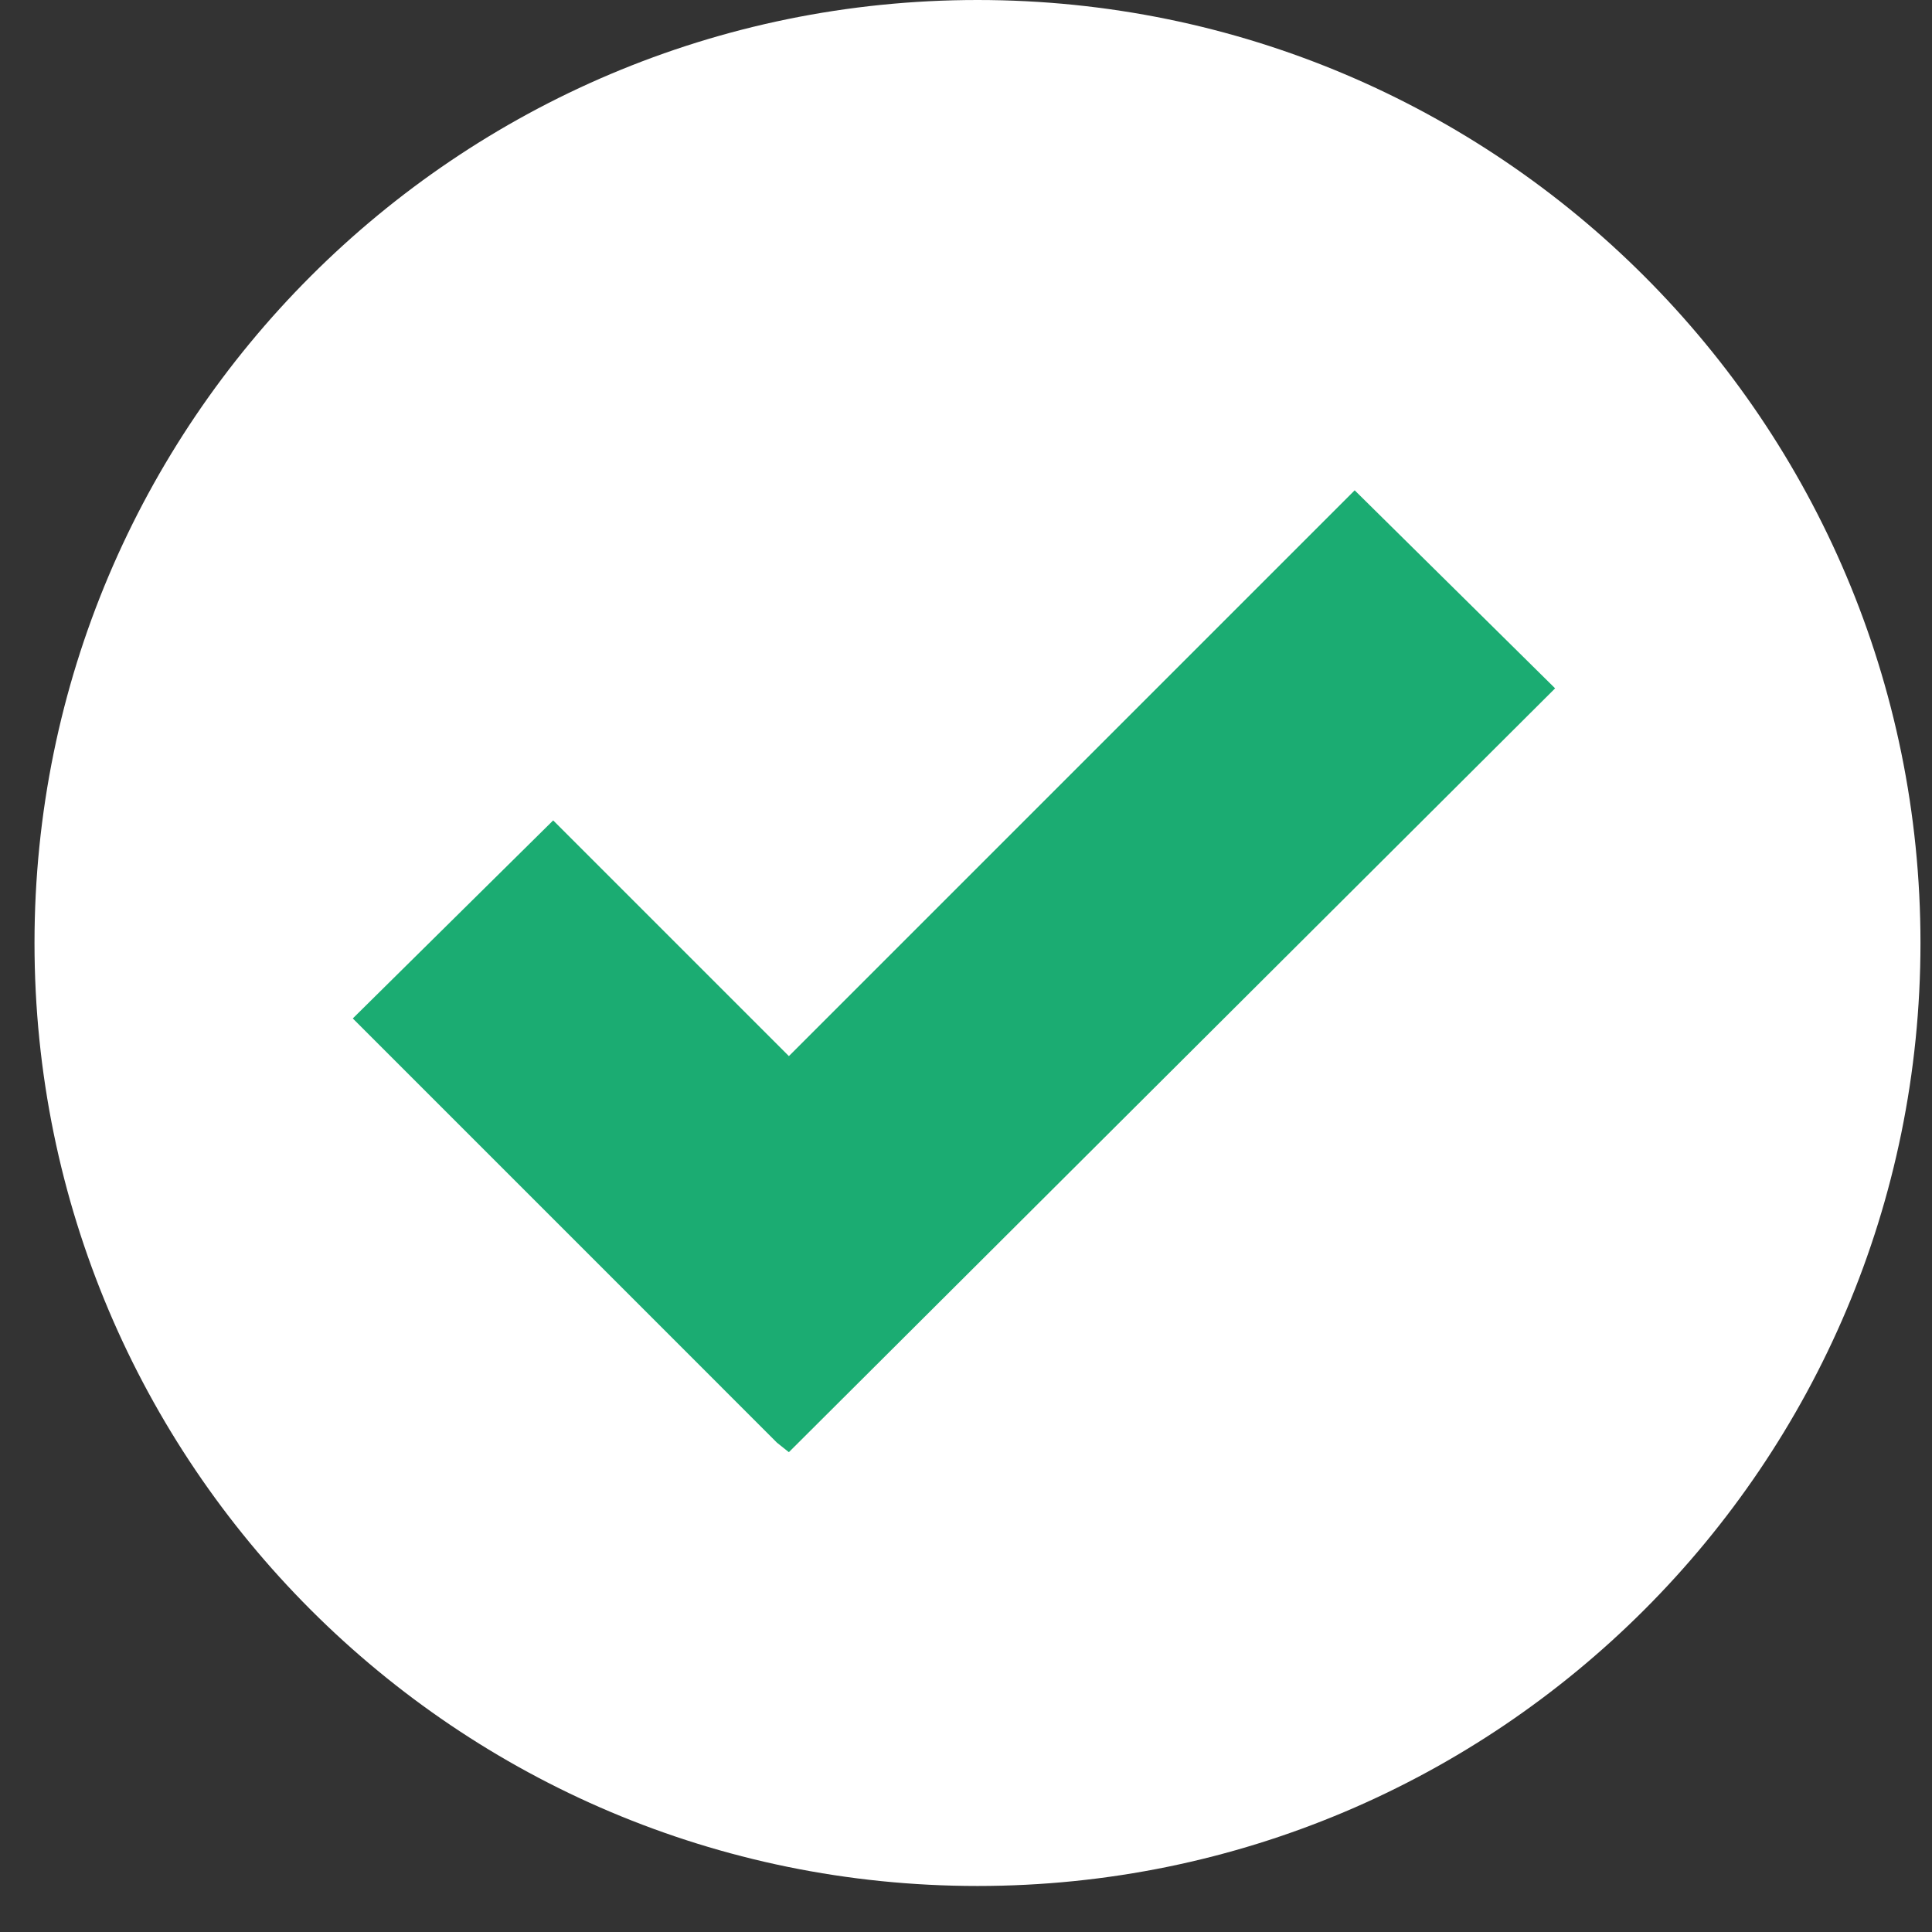
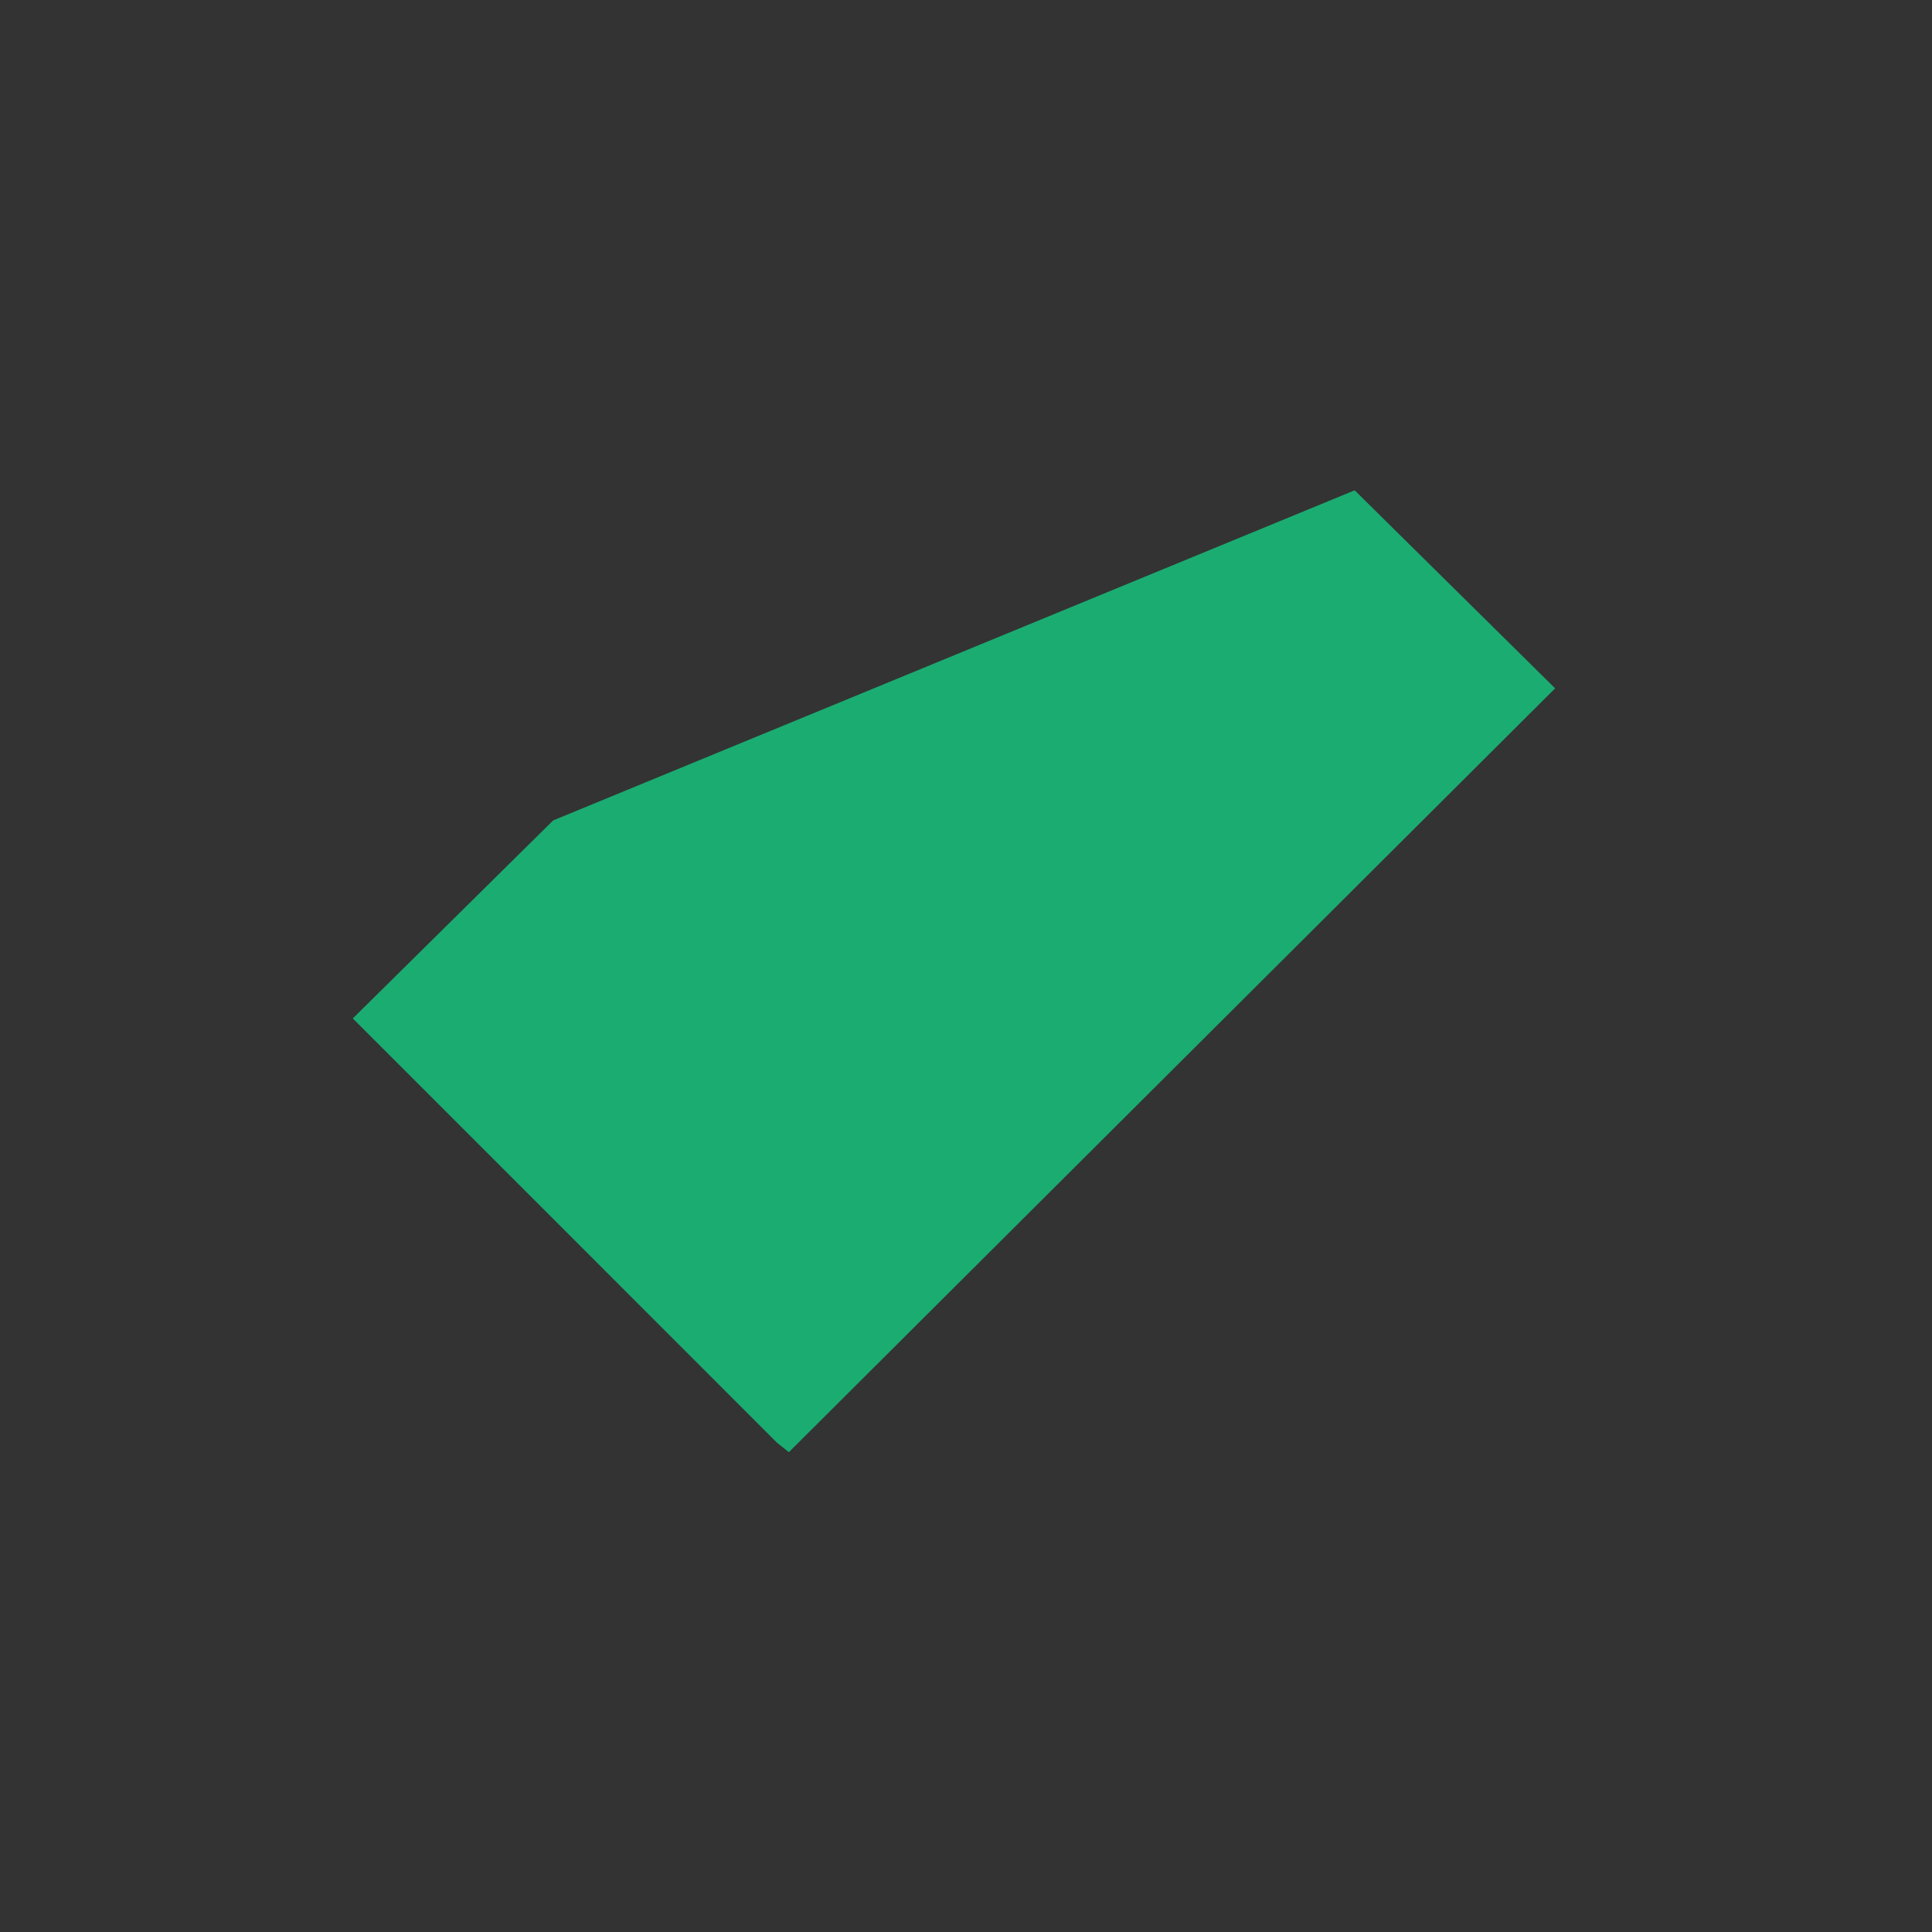
<svg xmlns="http://www.w3.org/2000/svg" width="28" height="28" viewBox="0 0 28 28" fill="none">
  <rect x="0" y="0" width="28" height="28" fill="#333333" stroke="none" />
-   <path d="M27.833 13.667C27.833 21.215 21.715 27.333 14.167 27.333C6.619 27.333 0.5 21.215 0.5 13.667C0.5 6.119 6.619 0 14.167 0C21.715 0 27.833 6.119 27.833 13.667Z" fill="white" />
-   <path d="M19.633 7.106L11.433 15.306L8.017 11.89L5.113 14.76L8.529 18.176L11.262 20.91L11.433 21.046L22.538 9.976L19.633 7.106Z" fill="#1BAC72" />
+   <path d="M19.633 7.106L8.017 11.89L5.113 14.76L8.529 18.176L11.262 20.91L11.433 21.046L22.538 9.976L19.633 7.106Z" fill="#1BAC72" />
</svg>